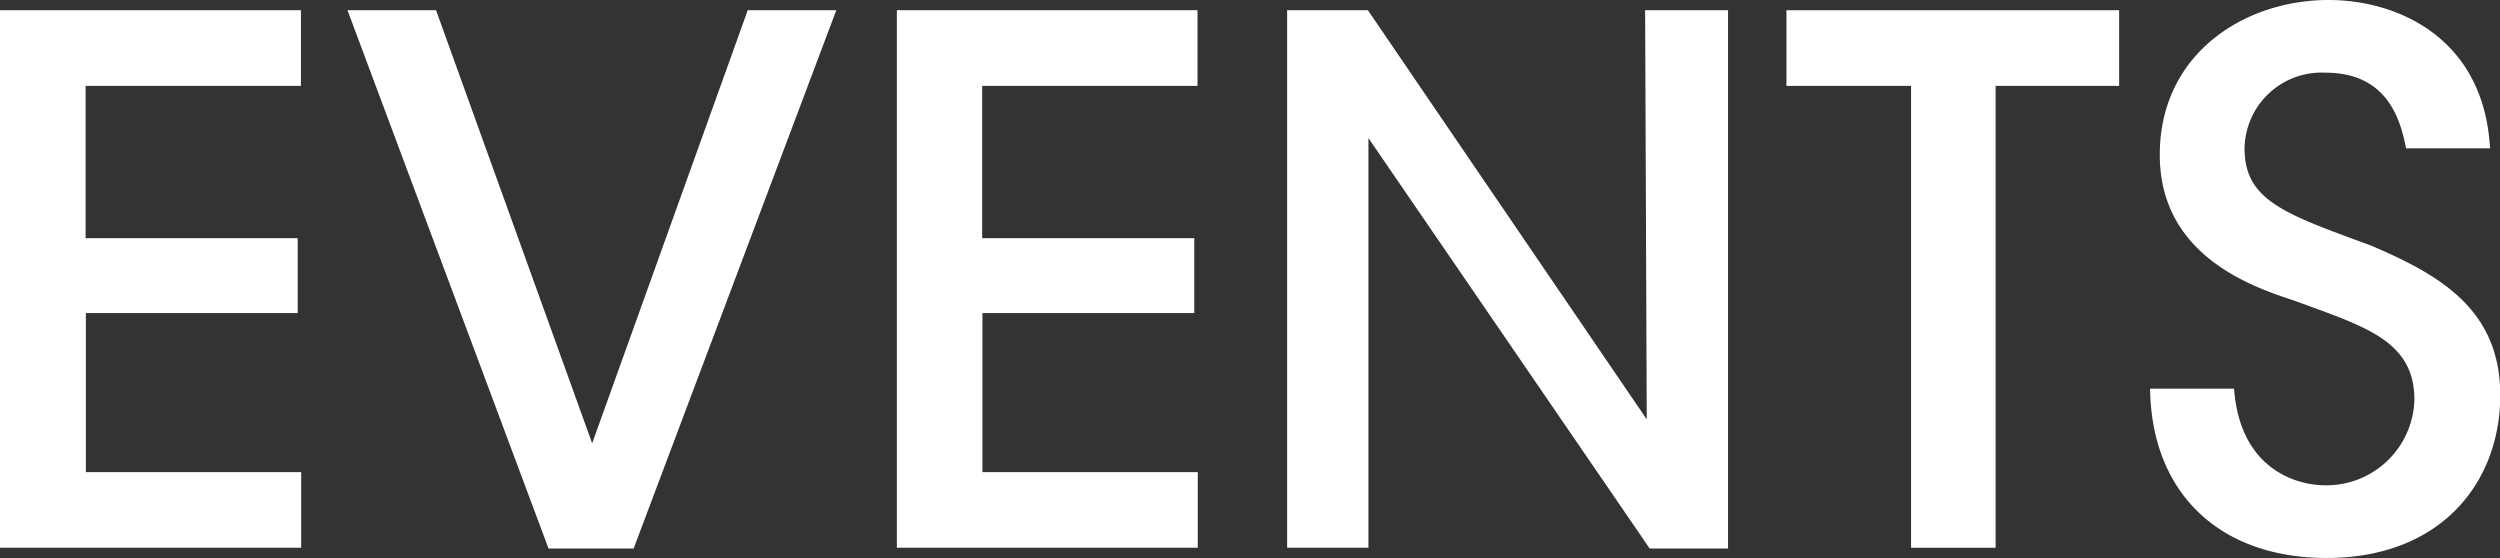
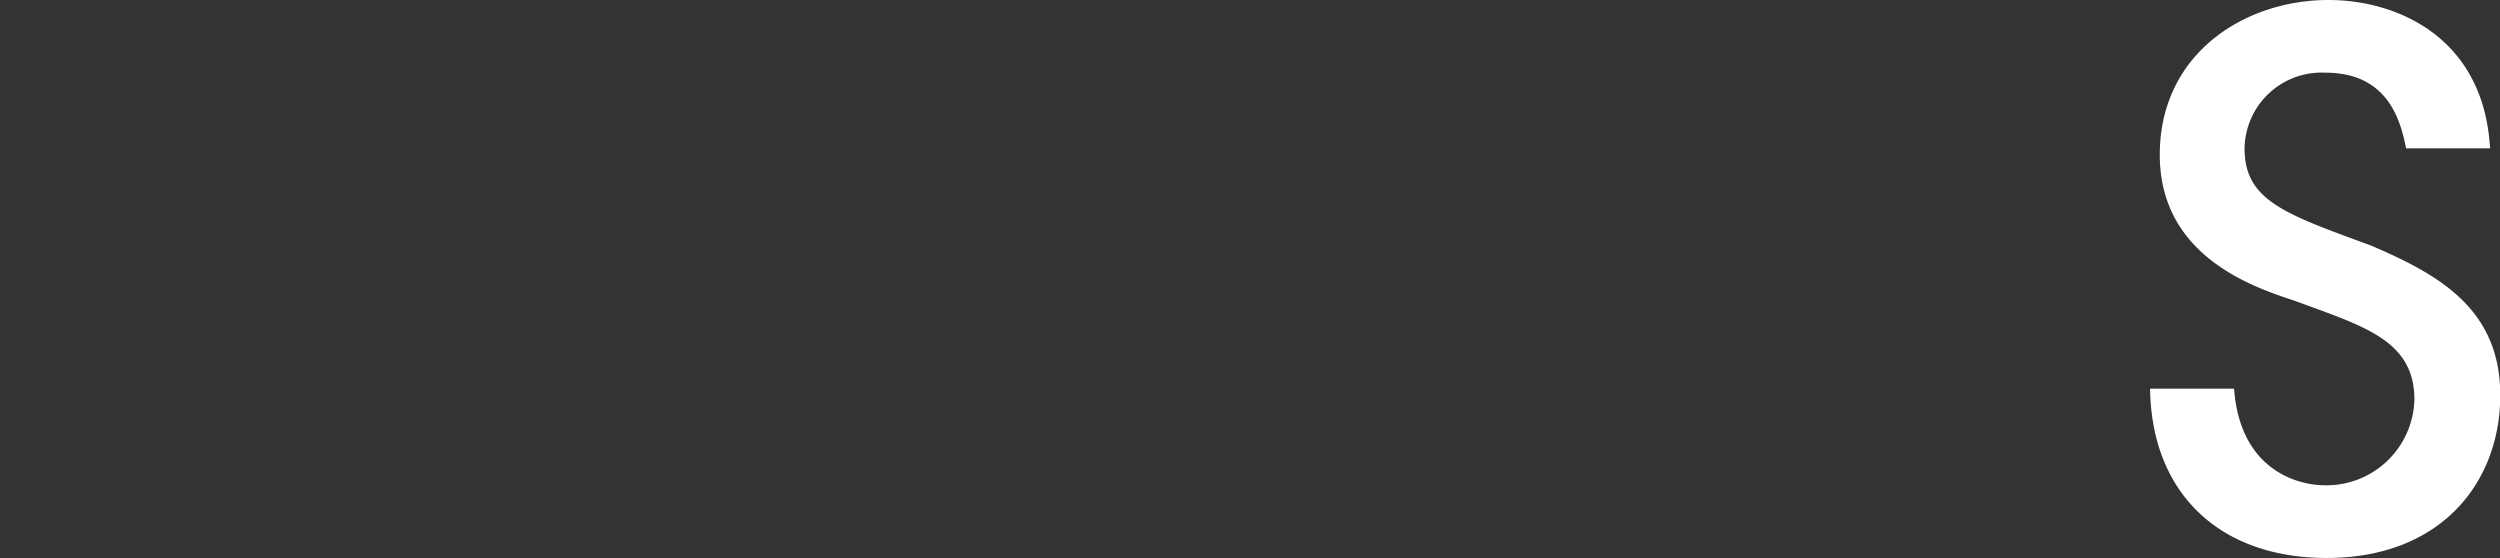
<svg xmlns="http://www.w3.org/2000/svg" viewBox="0 0 92.88 20.73">
  <rect x="0" y="0" width="92.88" height="20.73" fill="#333333" stroke="none" />
  <defs>
    <style>.cls-1{isolation:isolate;}.cls-2{fill:#fff;}</style>
  </defs>
  <g id="Layer_2" data-name="Layer 2">
    <g id="Component_40_1" data-name="Component 40 1">
      <g class="cls-1">
-         <path class="cls-2" d="M0,.38H11.18V3.19h-8V8.85h7.88v2.78H3.19v5.91h8v2.81H0Z" />
-         <path class="cls-2" d="M12.91.38H16.2L22,16.47,27.78.38h3.29l-7.53,20H20.38Z" />
-         <path class="cls-2" d="M33.32.38H44.49V3.19h-8V8.85h7.88v2.78H36.5v5.91h8v2.81H33.32Z" />
-         <path class="cls-2" d="M61.18,15.58,61.12.38H64.2v20H61.29L50.84,5.13l0,15.22H47.82V.38h3Z" />
-         <path class="cls-2" d="M71,3.19H66.37V.38H78.73V3.19H74.14V20.35H71Z" />
        <path class="cls-2" d="M83,14.44c.22,3,2.33,3.59,3.38,3.59a3.27,3.27,0,0,0,3.32-3.18c0-2.22-1.89-2.73-4.46-3.68-1.56-.51-5-1.67-5-5.42S83.38,0,86.51,0c2.56,0,5.77,1.4,6,5.51H89.39c-.21-1.08-.7-2.81-3-2.81a2.86,2.86,0,0,0-3,2.81c0,1.94,1.48,2.43,4.69,3.61,2.48,1.06,4.81,2.33,4.81,5.56s-2.19,6.05-6.45,6.05c-4,0-6.51-2.43-6.56-6.29Z" />
      </g>
    </g>
  </g>
</svg>